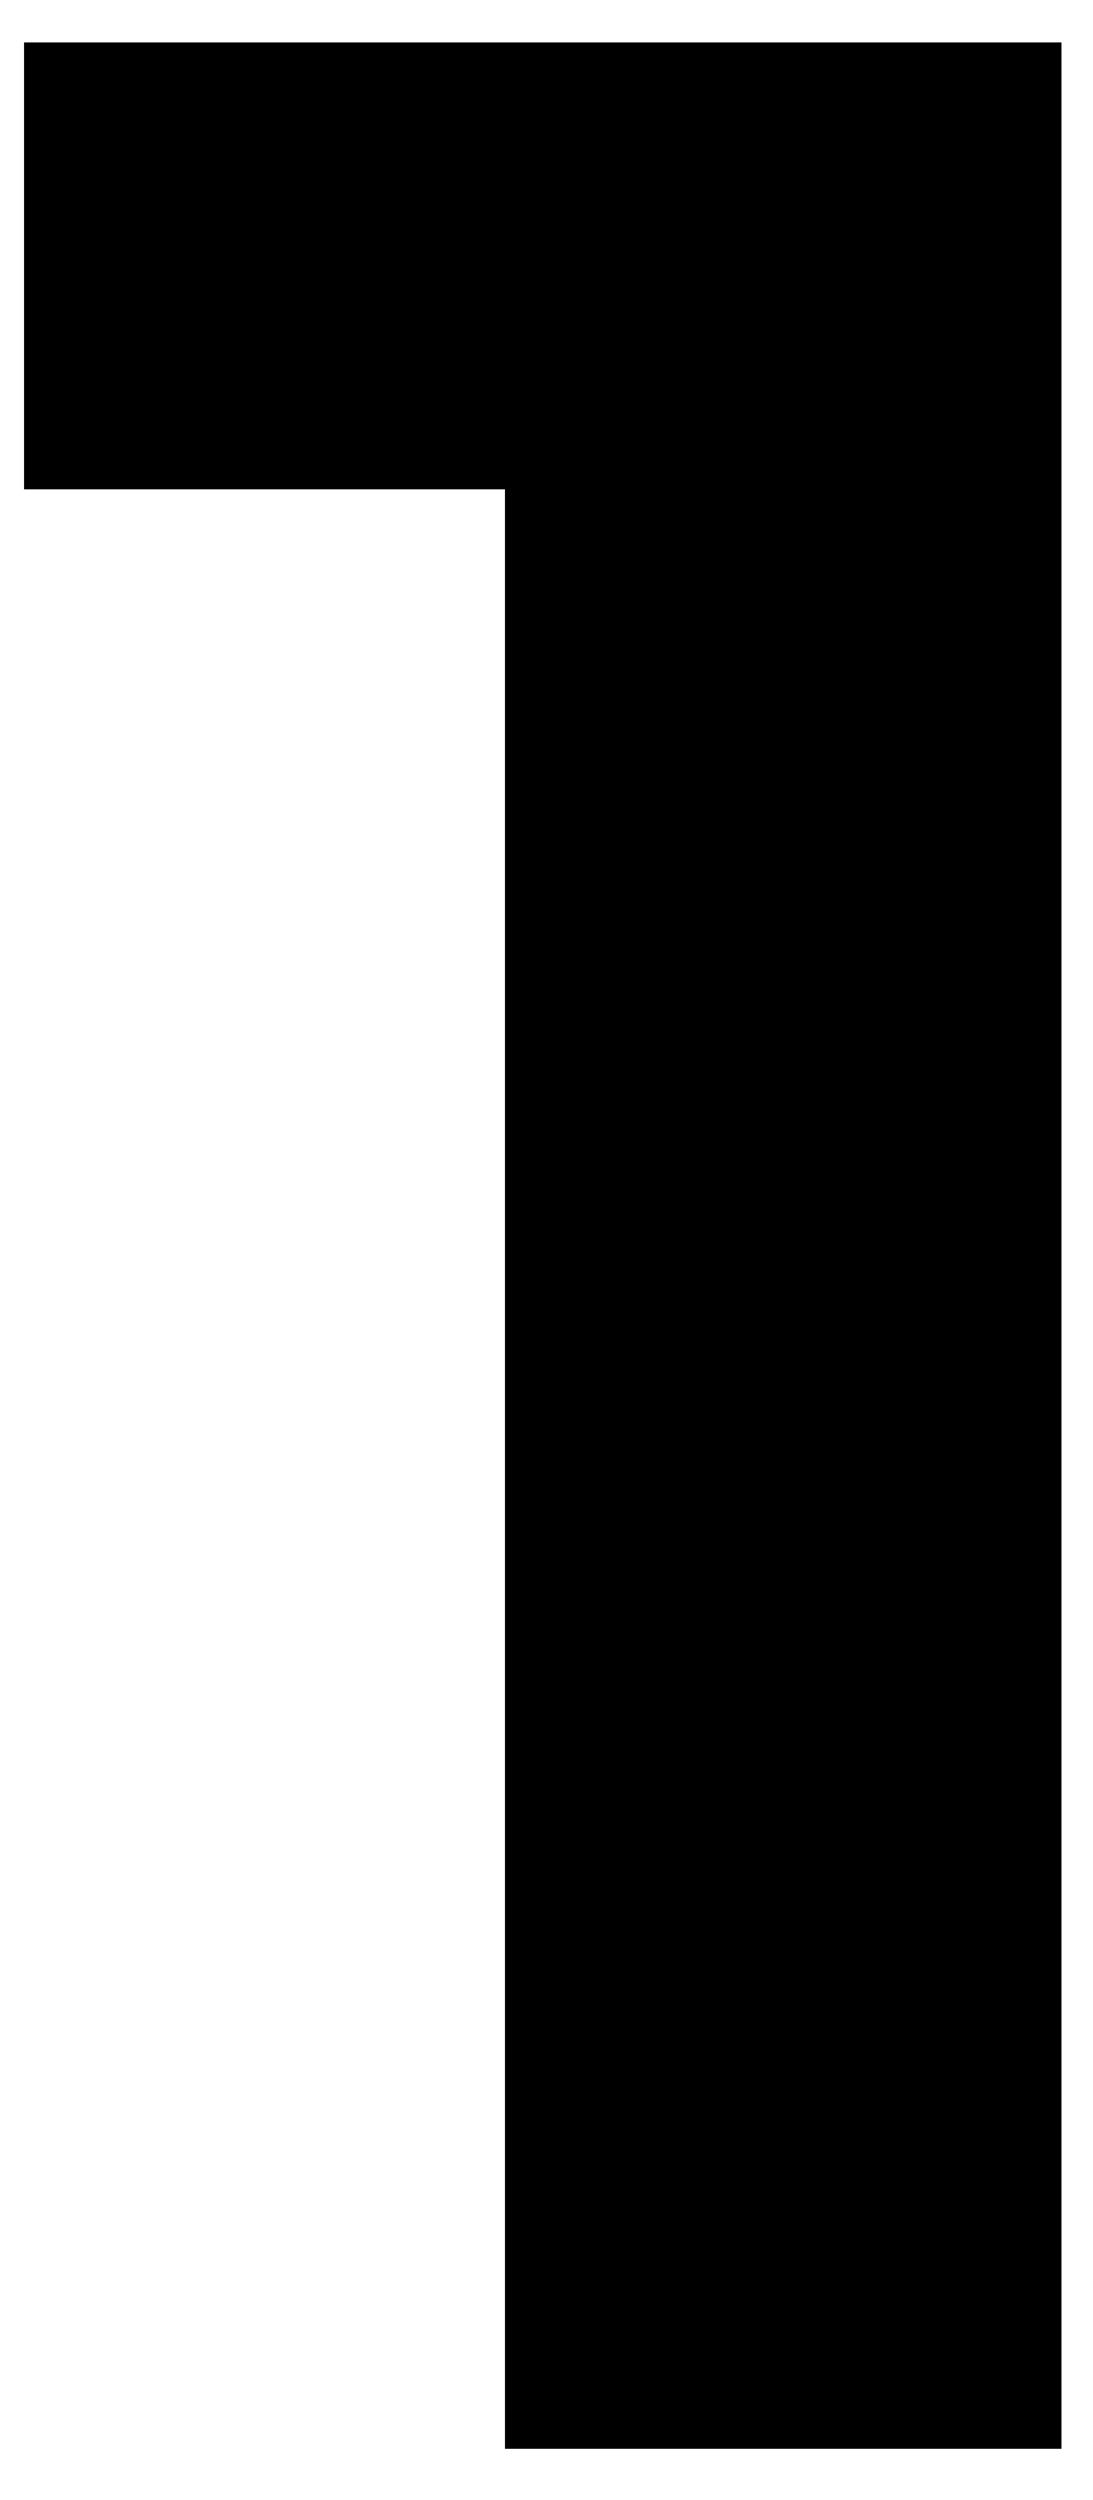
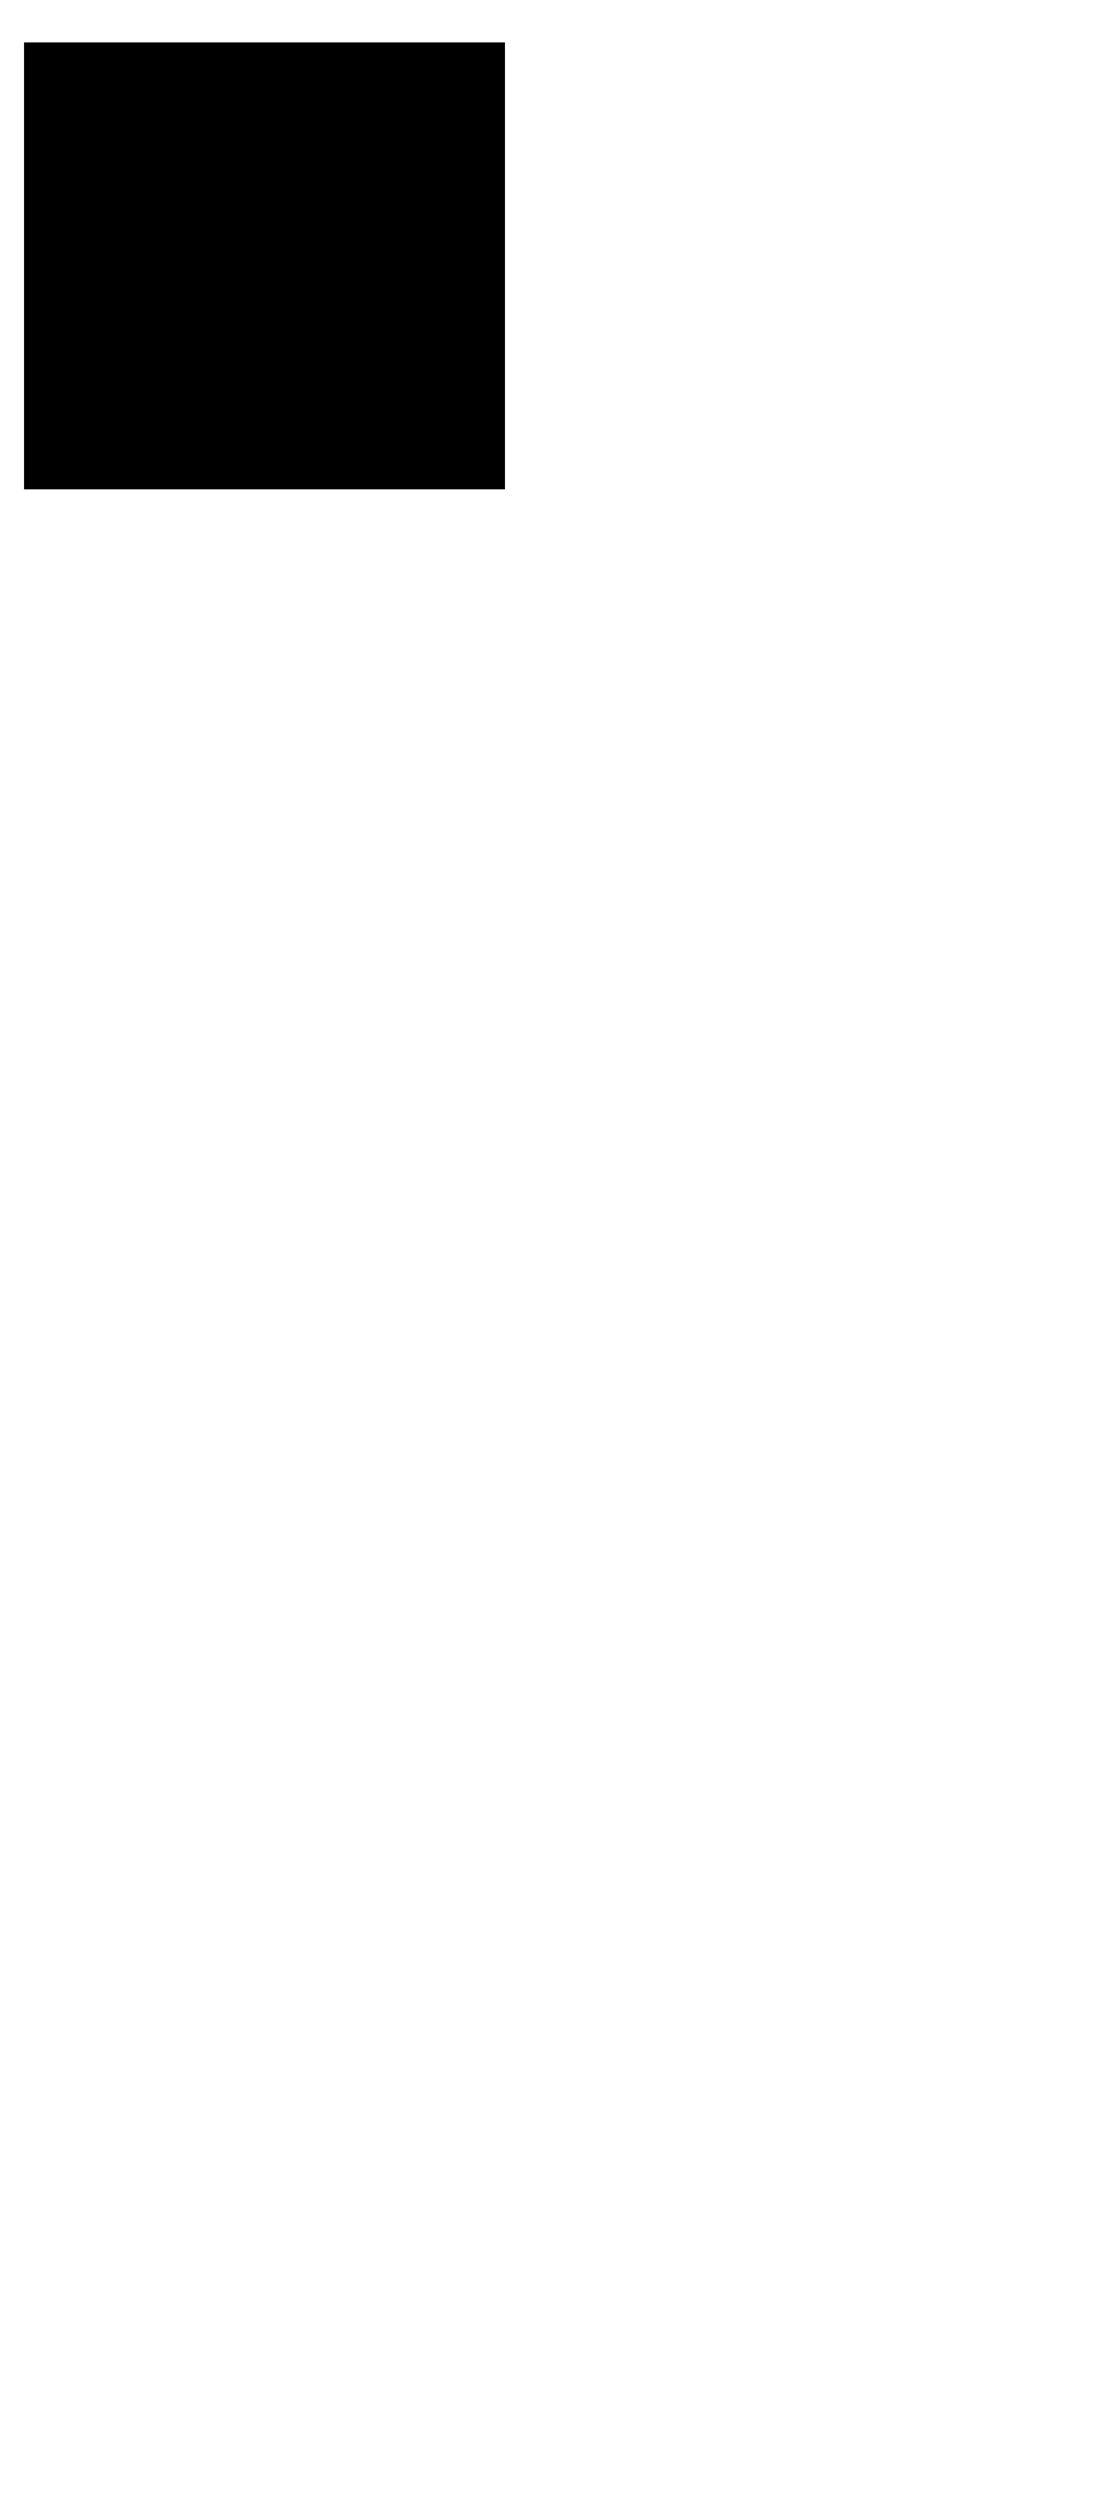
<svg xmlns="http://www.w3.org/2000/svg" width="14" height="32" viewBox="0 0 14 32" fill="none">
-   <path d="M13.596 0.543V31.343H6.468V6.263H0.308V0.543H13.596Z" fill="#AB9DFF" style="fill:#AB9DFF;fill:color(display-p3 0.671 0.616 1);fill-opacity:1;" />
+   <path d="M13.596 0.543H6.468V6.263H0.308V0.543H13.596Z" fill="#AB9DFF" style="fill:#AB9DFF;fill:color(display-p3 0.671 0.616 1);fill-opacity:1;" />
</svg>